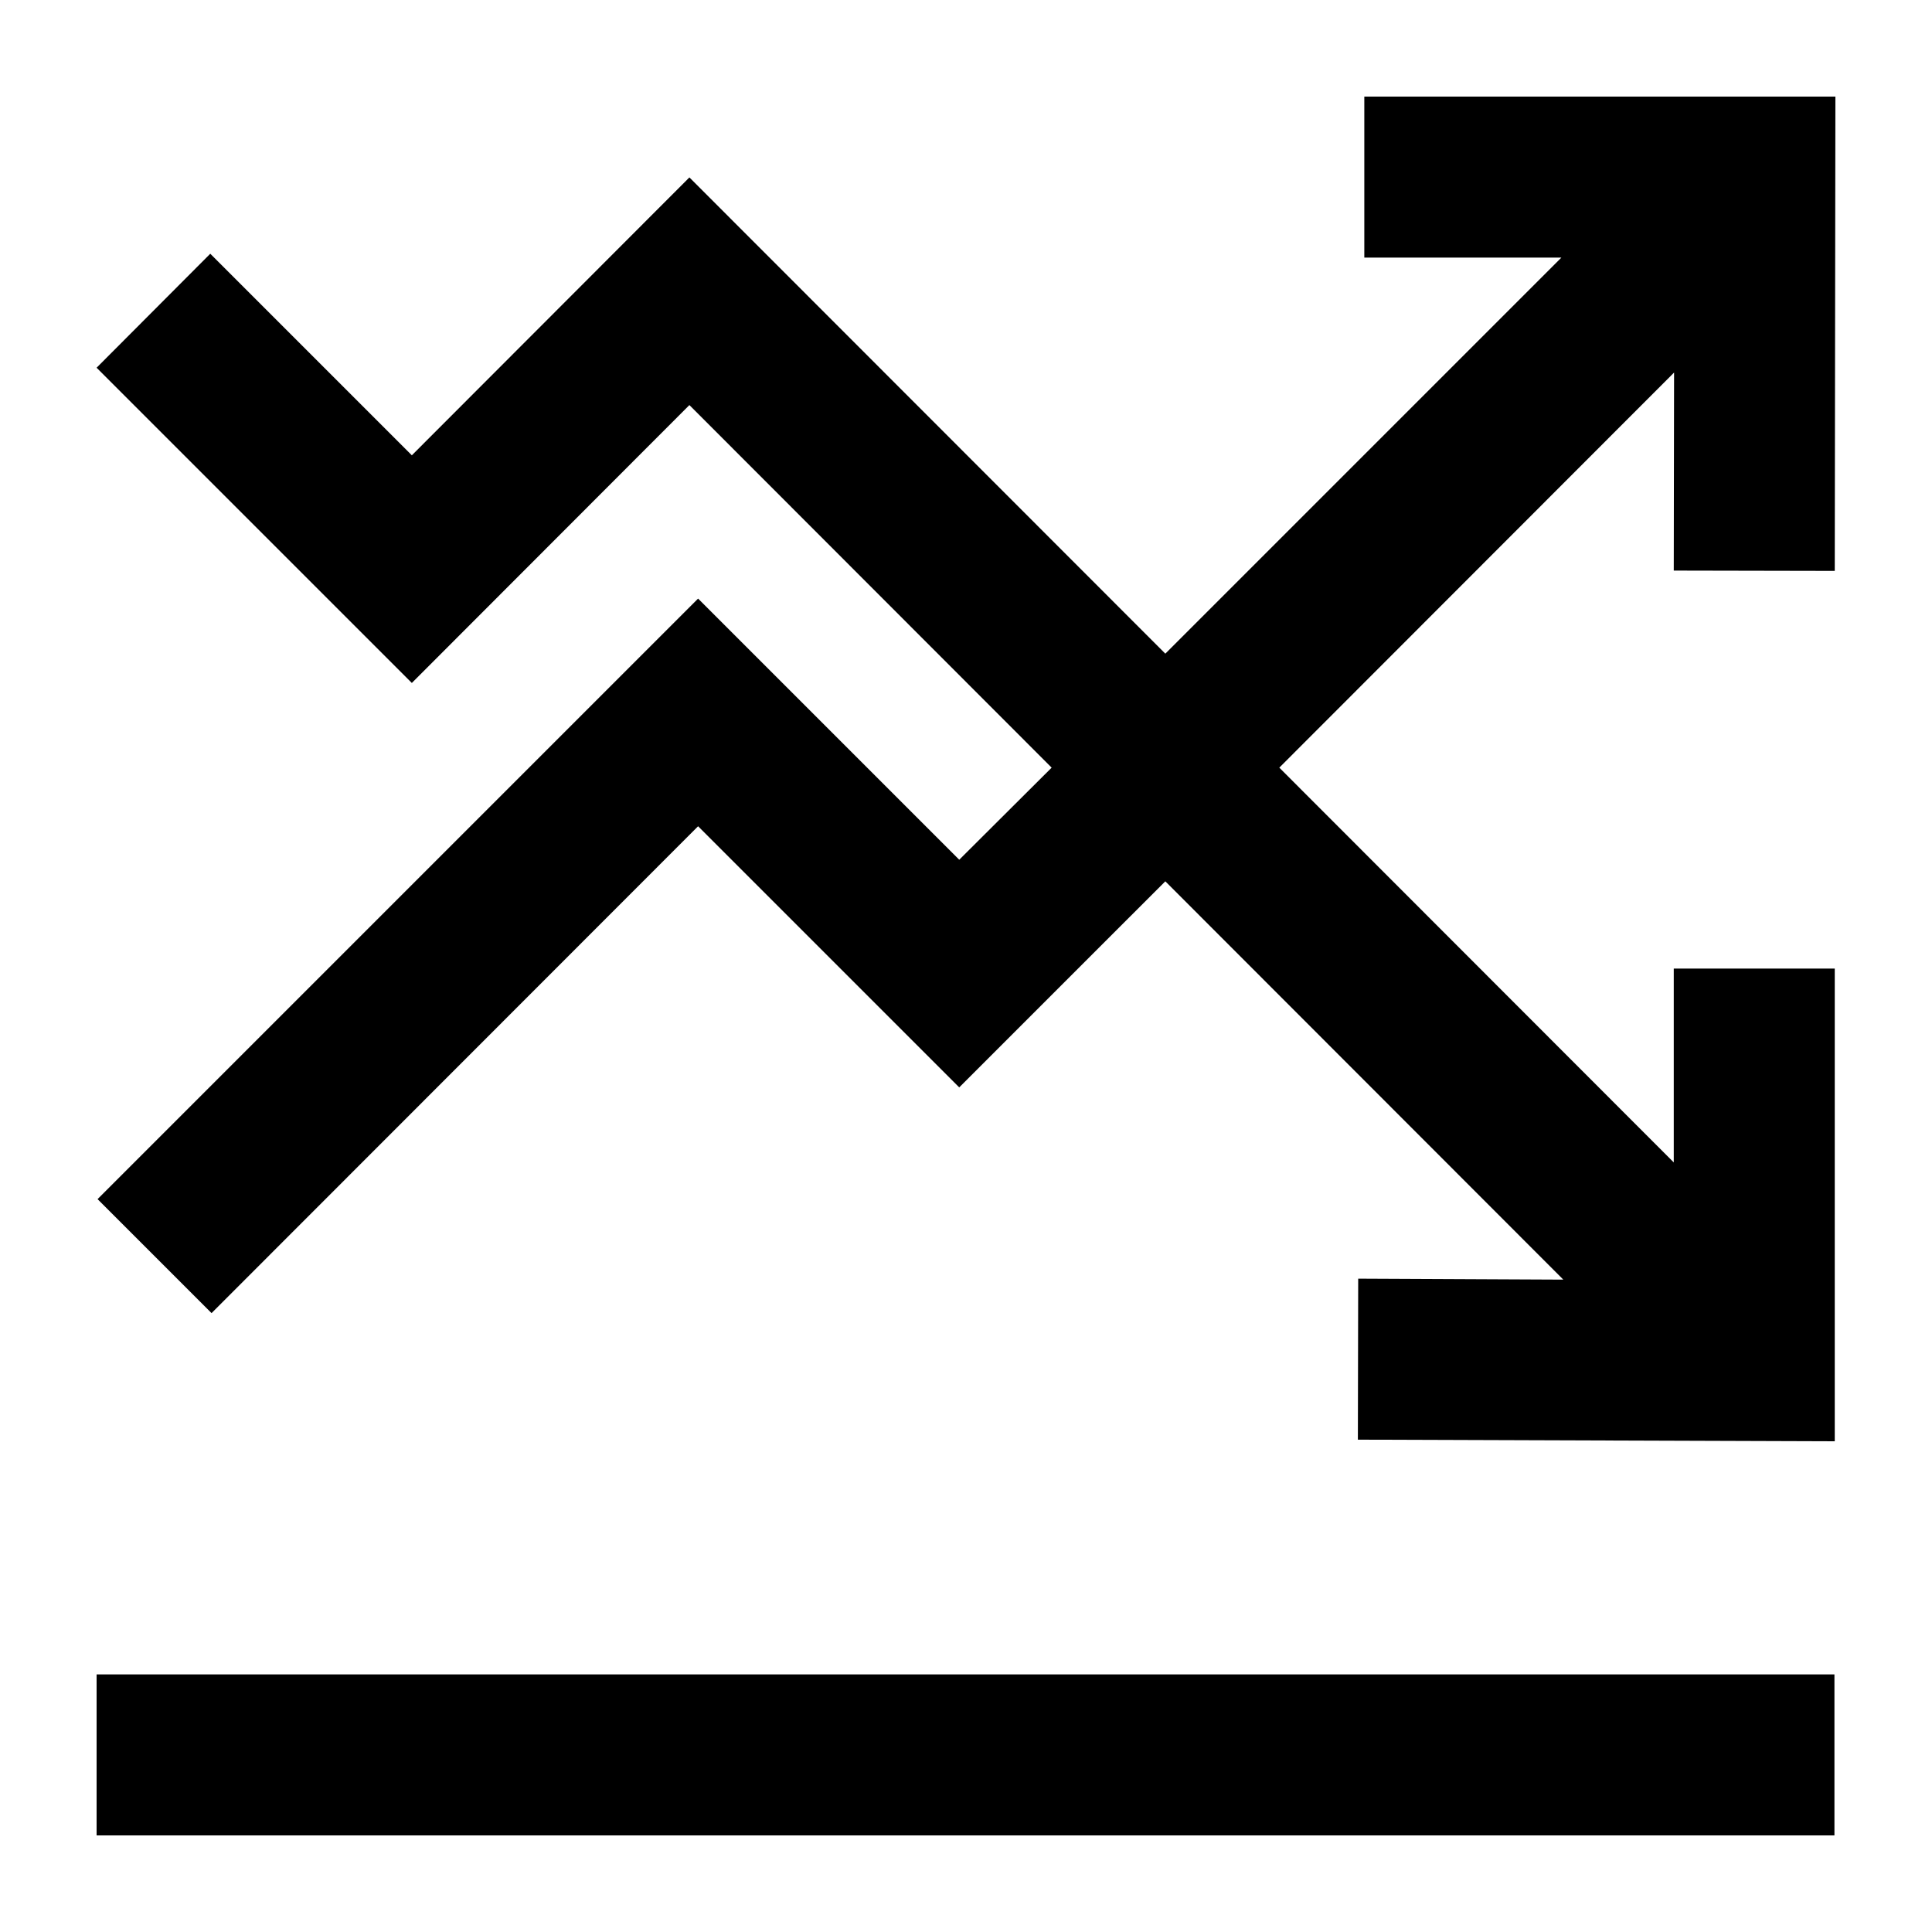
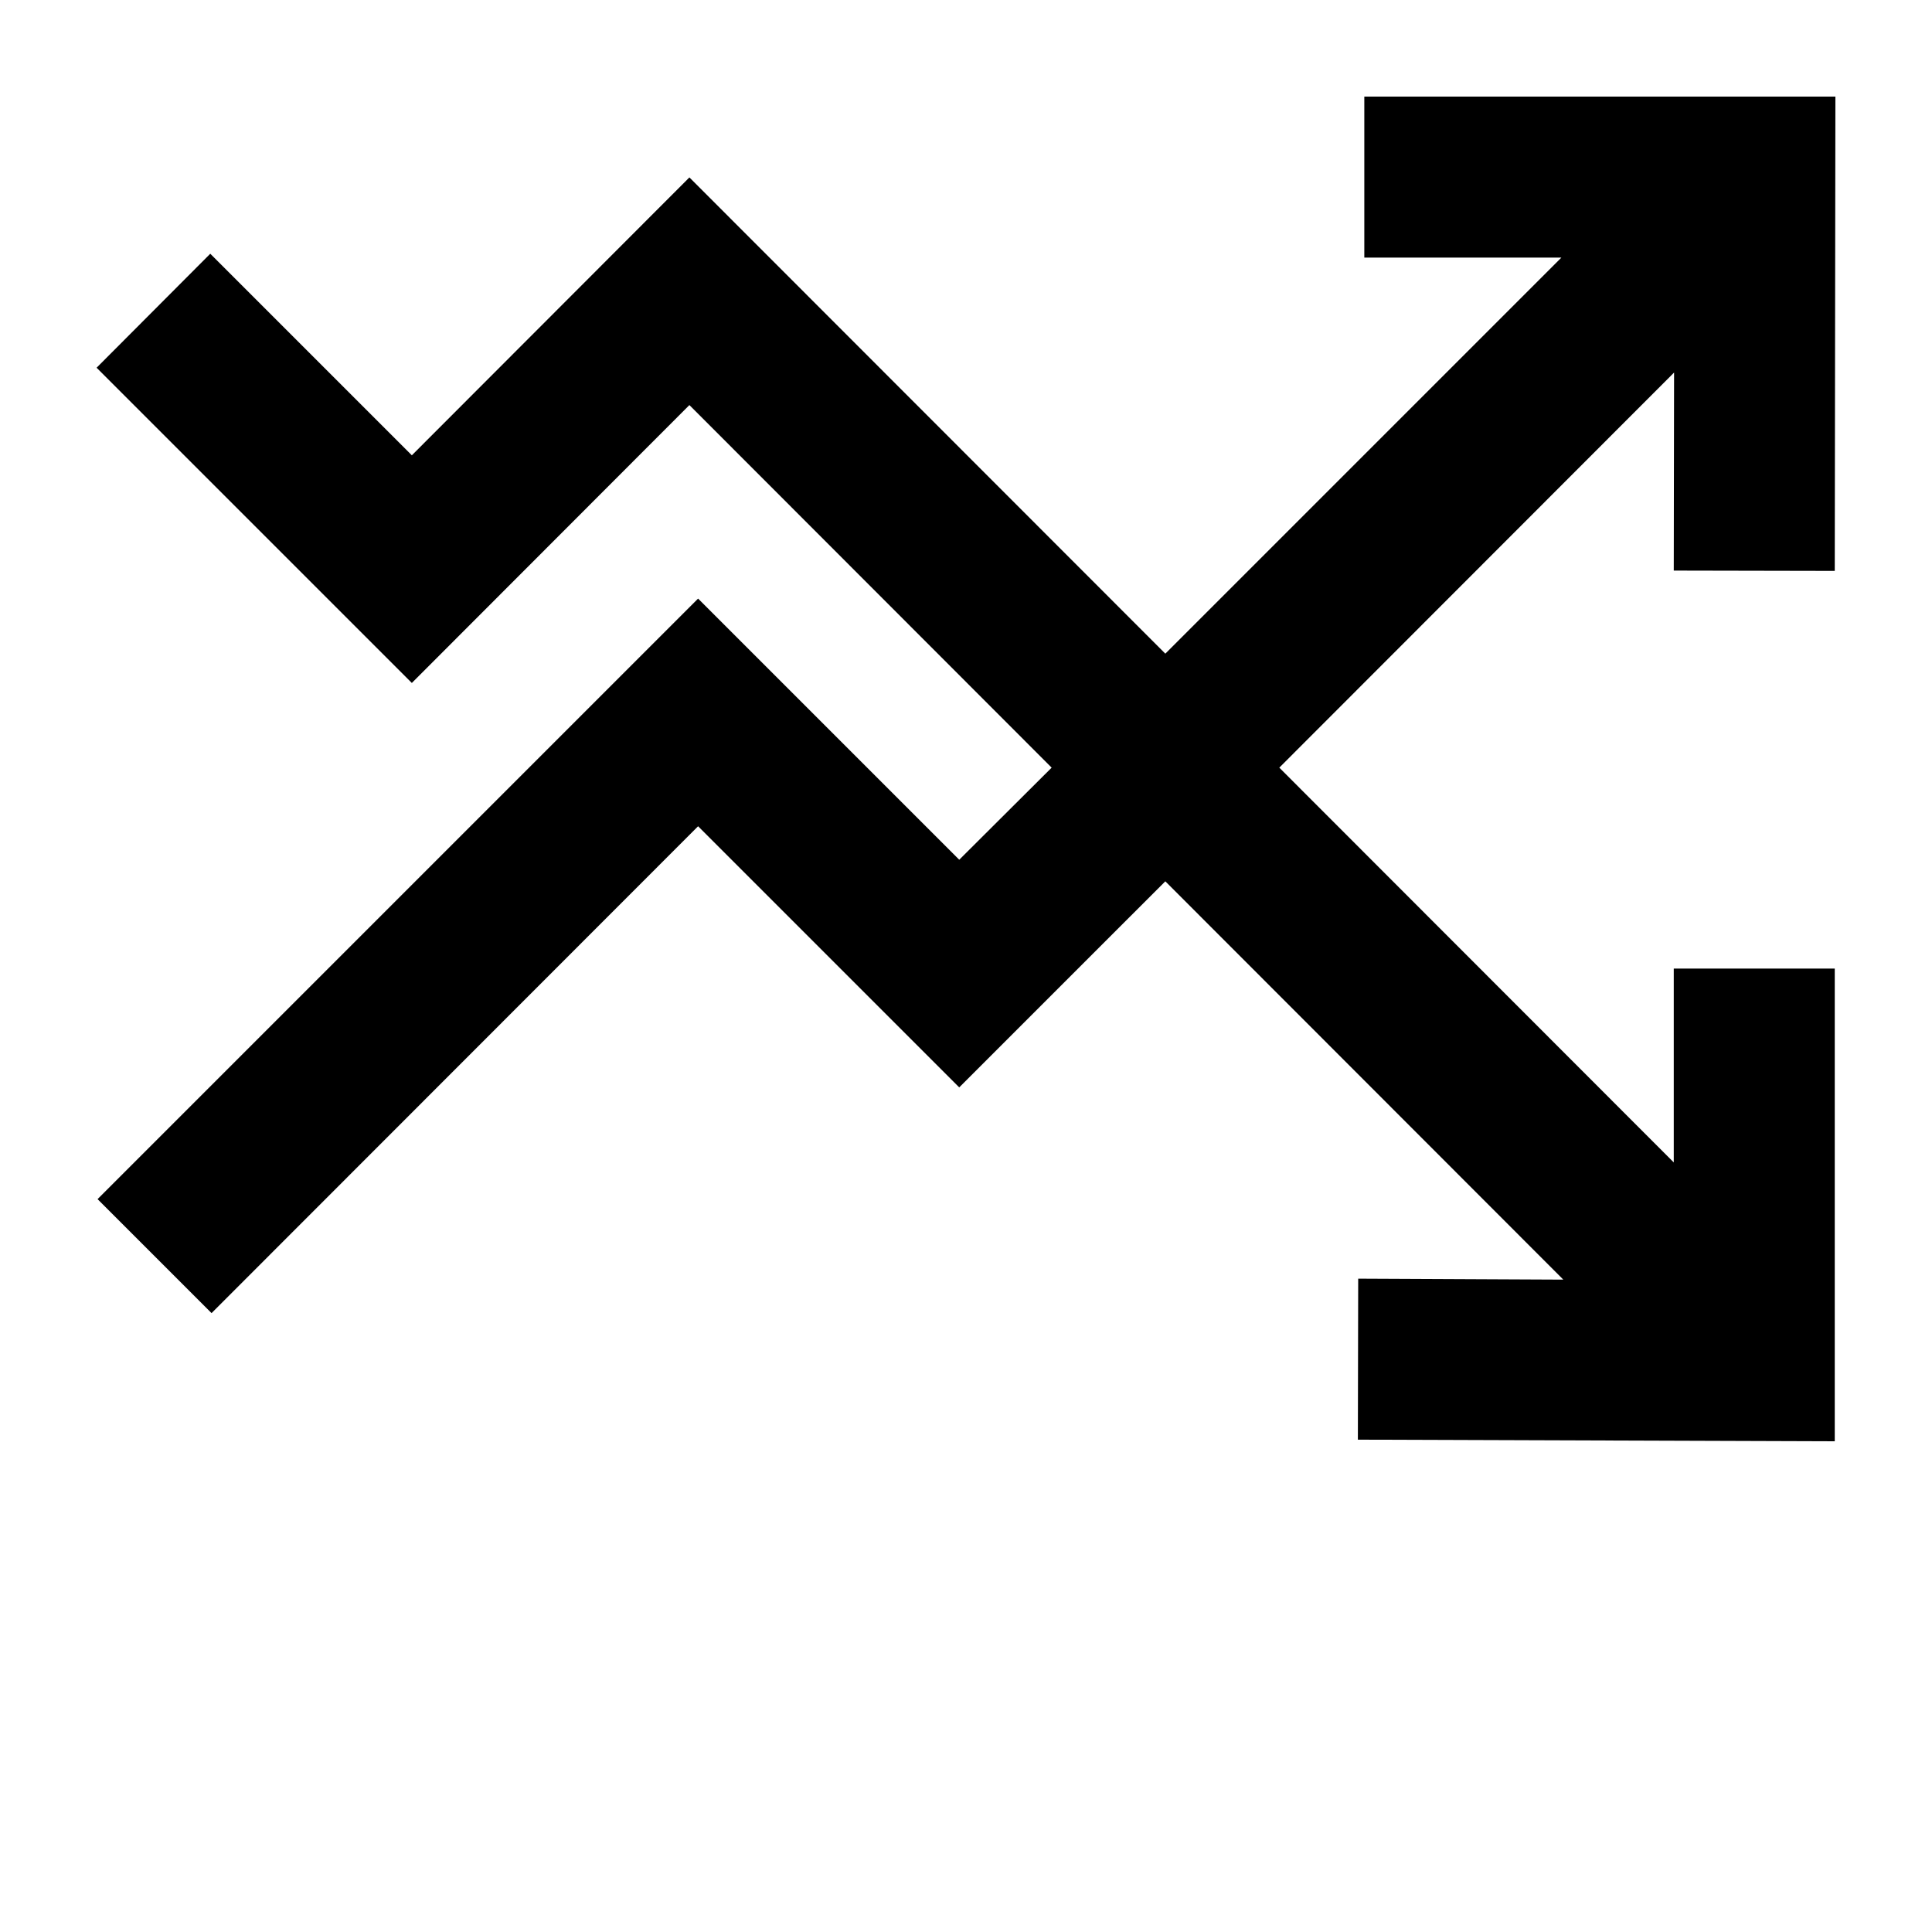
<svg xmlns="http://www.w3.org/2000/svg" id="Icons" viewBox="0 0 60 60">
  <polygon points="51.98 30.08 51.98 36.1 39.73 23.84 51.99 11.57 51.98 17.72 56.98 17.73 57 3 42.37 3 42.37 8 48.49 8 36.19 20.3 21.41 5.51 12.79 14.14 6.53 7.88 3 11.42 12.79 21.21 21.41 12.58 32.66 23.84 29.79 26.7 21.68 18.59 3.03 37.24 6.57 40.78 21.68 25.66 29.79 33.77 36.19 27.37 48.55 39.74 42.18 39.71 42.17 44.71 56.98 44.76 56.98 30.08 51.98 30.08" />
-   <rect x="3" y="52" width="53.97" height="5" />
</svg>